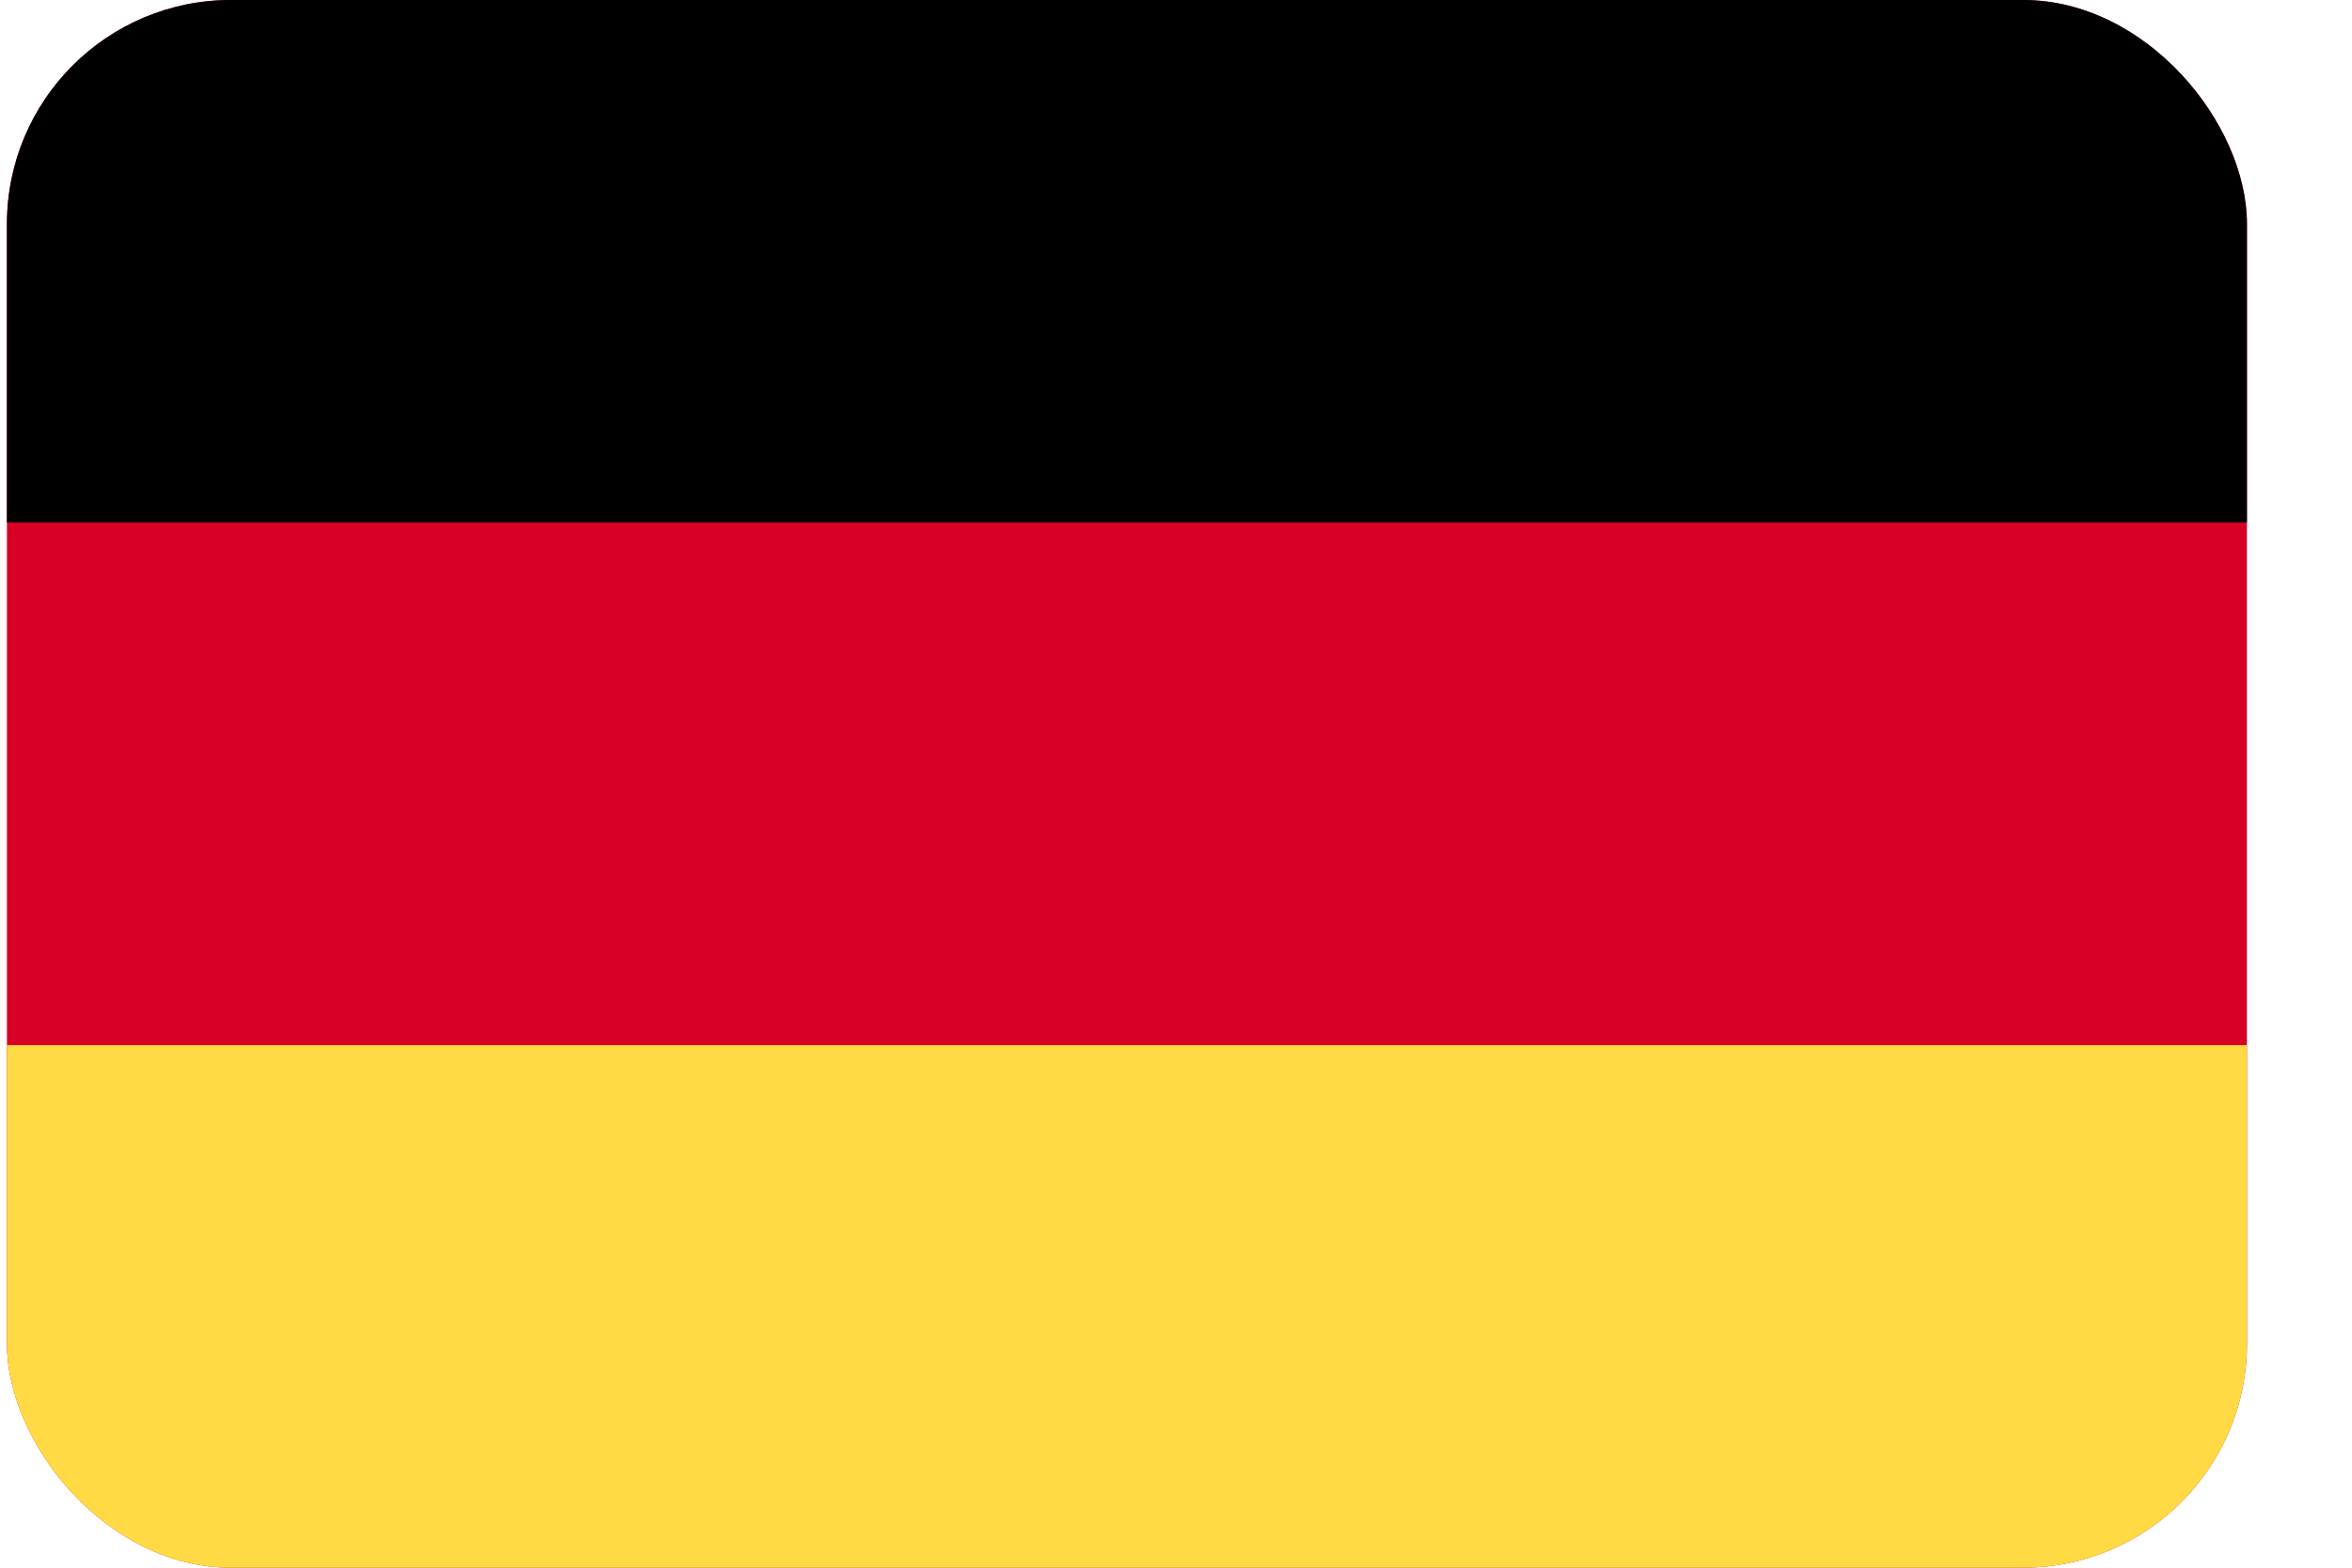
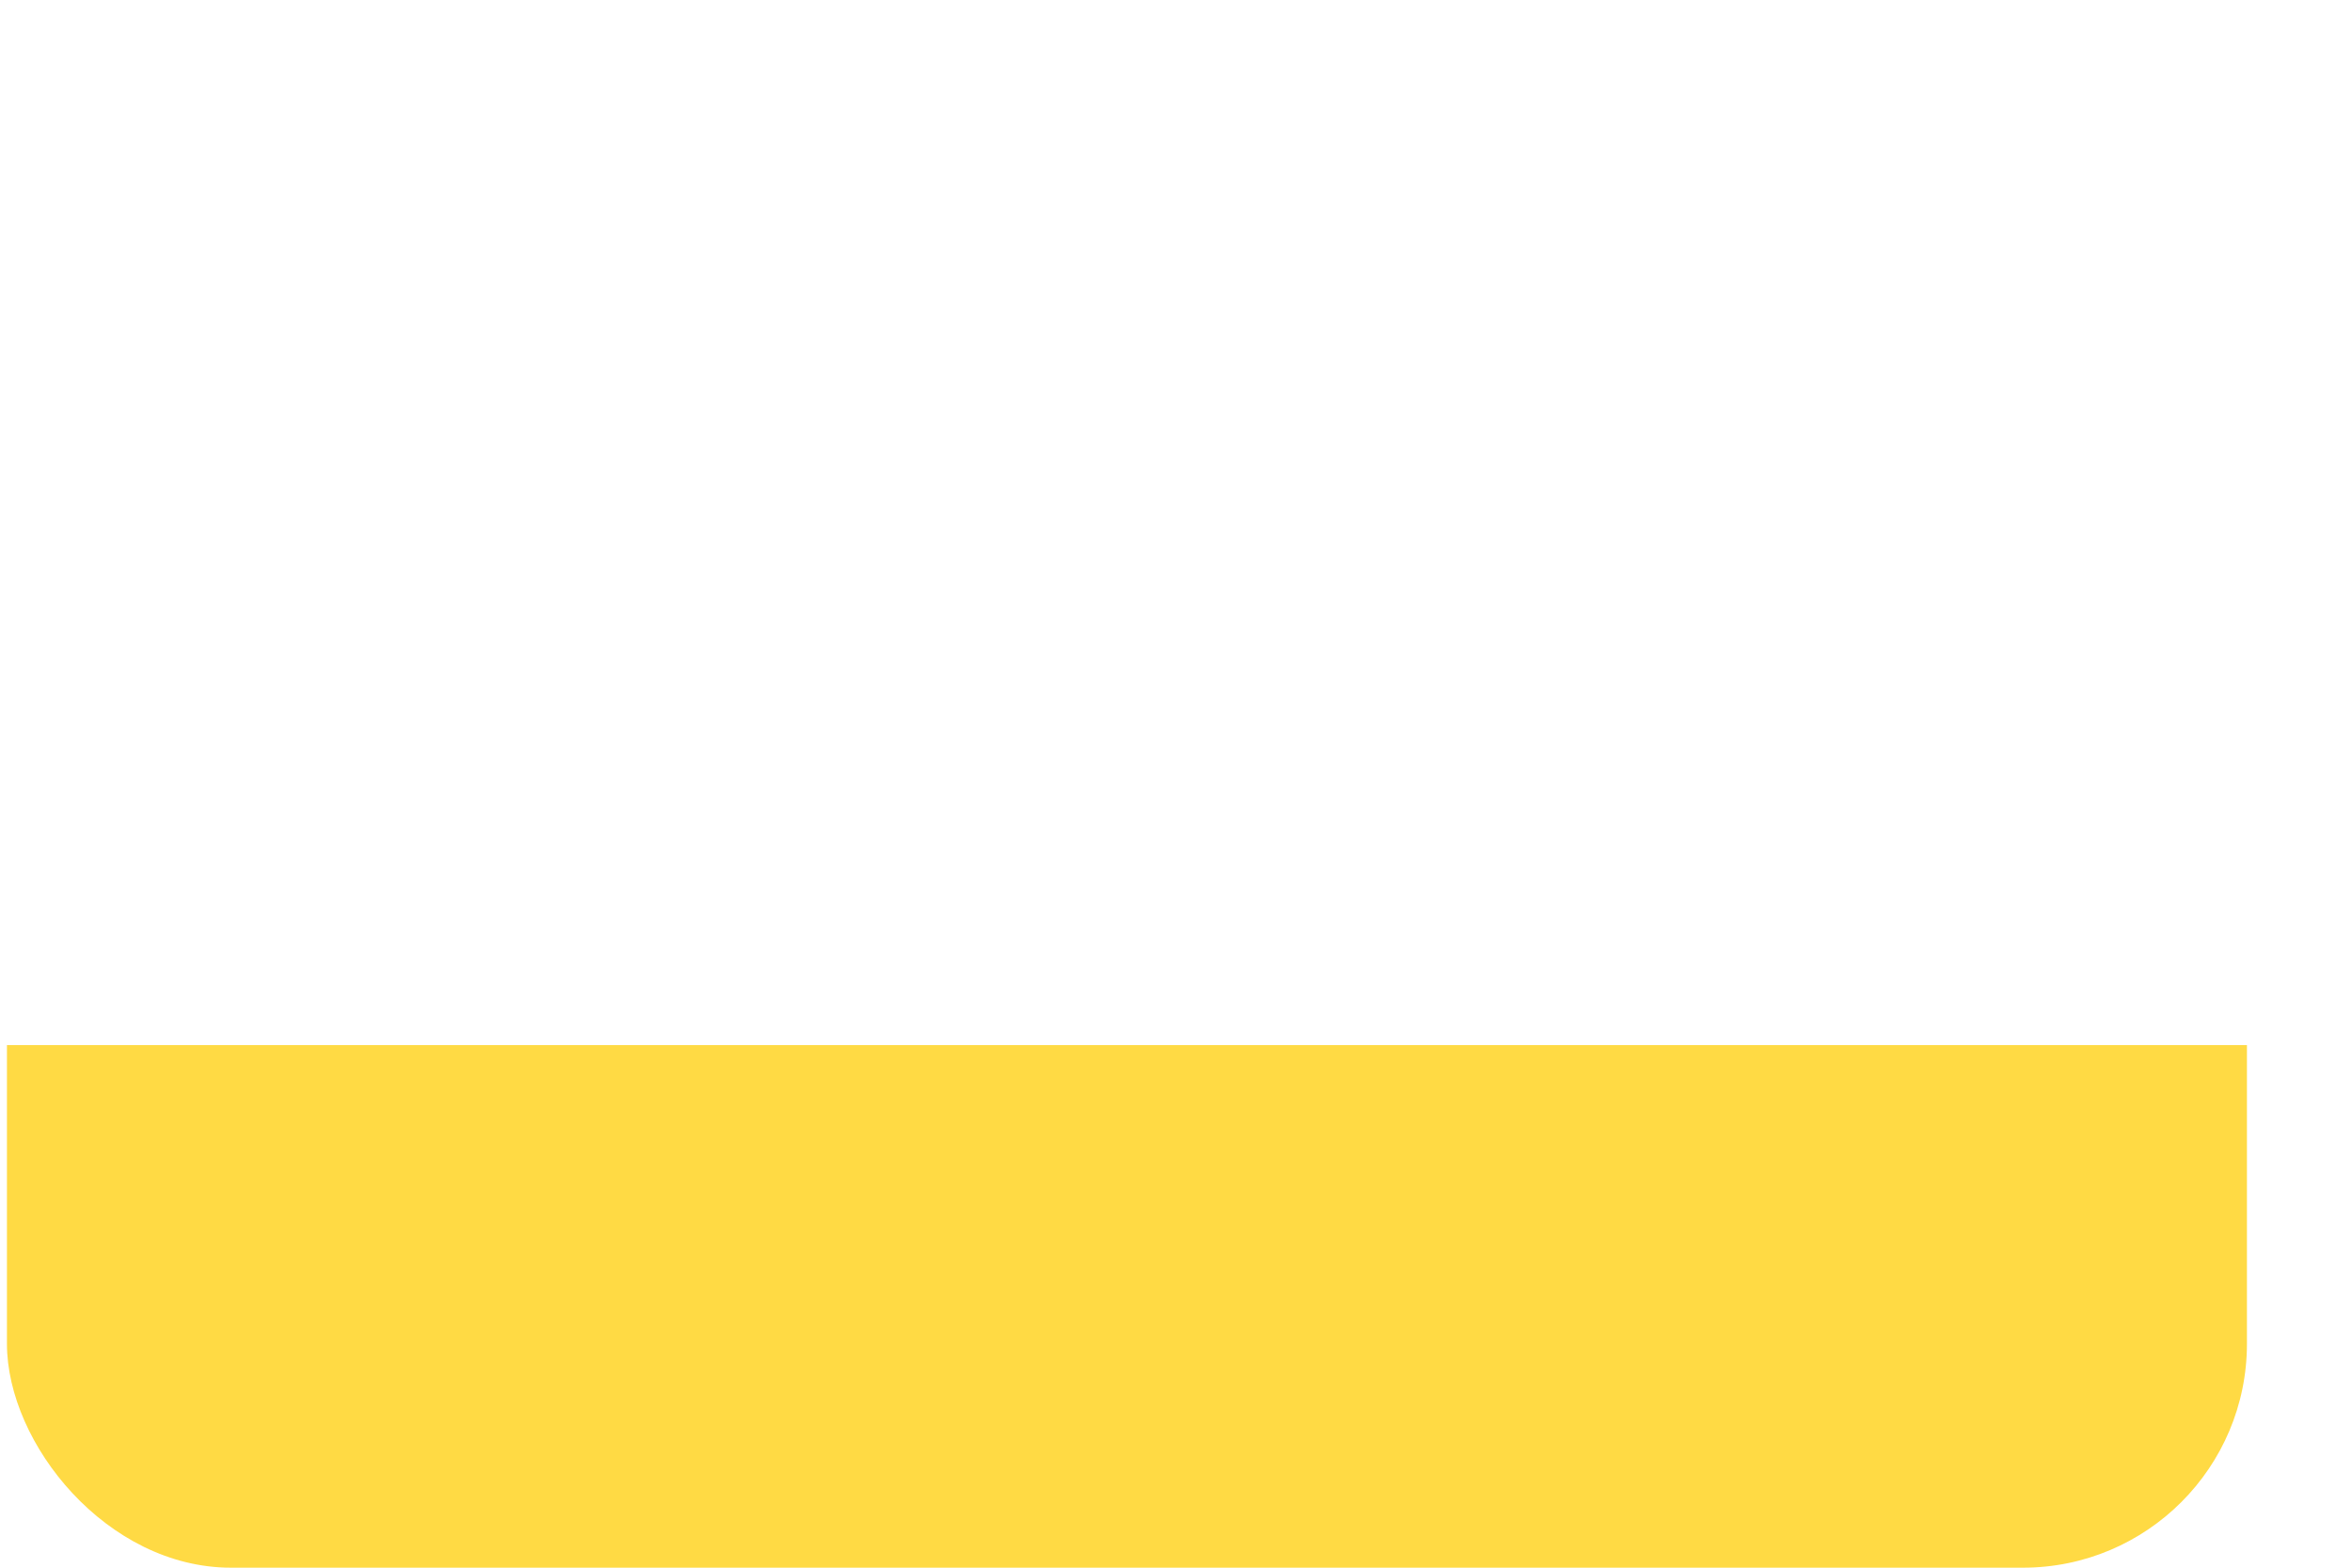
<svg xmlns="http://www.w3.org/2000/svg" width="21" height="14" viewBox="0 0 21 14" fill="none">
  <g clip-path="url(#clip0_2226_4292)">
-     <path d="M0.062 -0H20.062V14H0.062V-0Z" fill="#D80027" />
-     <path d="M0.062 -0H20.062V4.666H0.062V-0Z" fill="black" />
-     <path d="M0.062 9.333H20.062V14H0.062V9.333Z" fill="#FFDA44" />
+     <path d="M0.062 9.333H20.062V14H0.062V9.333" fill="#FFDA44" />
  </g>
  <defs>
    <clipPath id="clip0_2226_4292">
      <rect x="0.062" width="20" height="14" rx="2" fill="white" />
    </clipPath>
  </defs>
</svg>